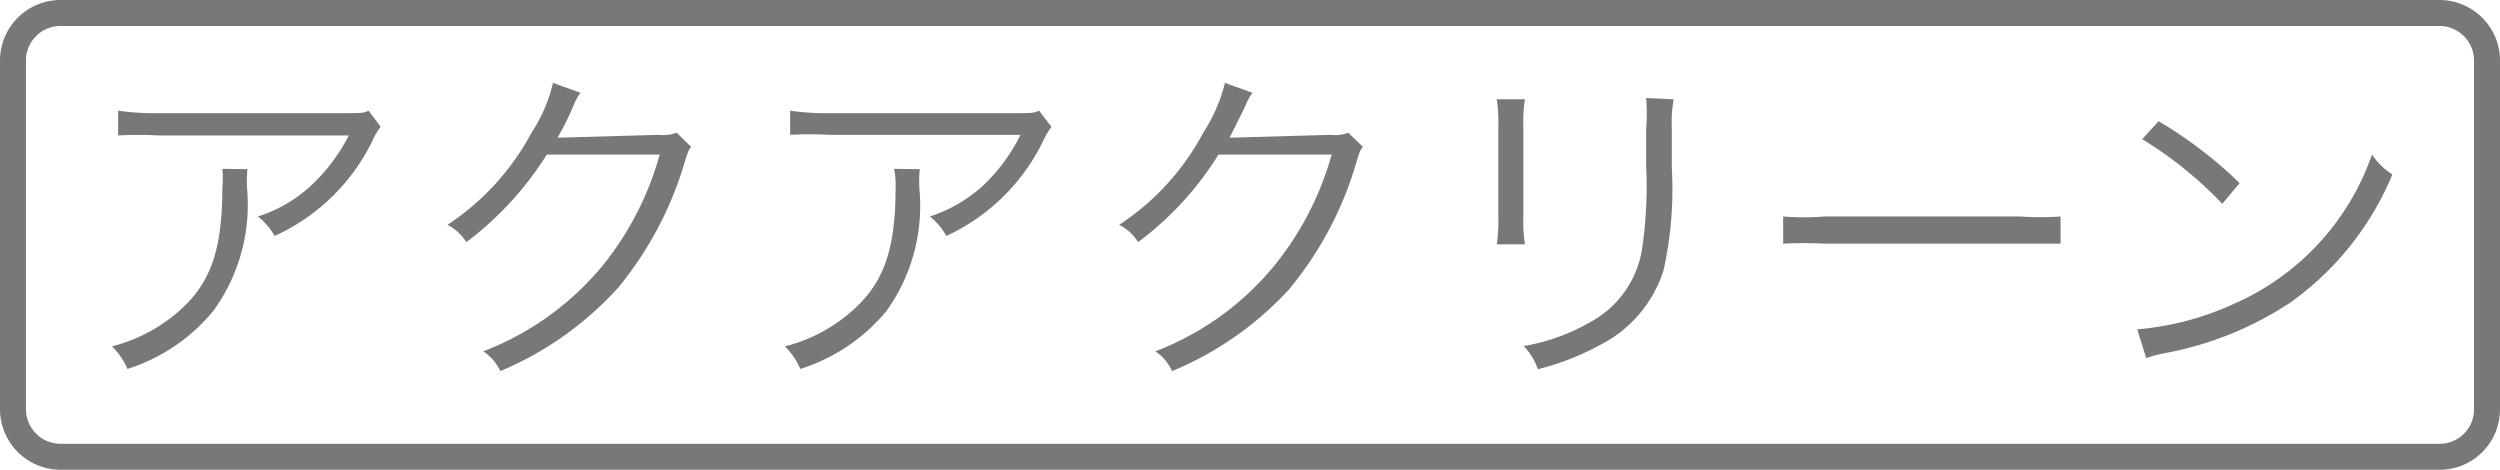
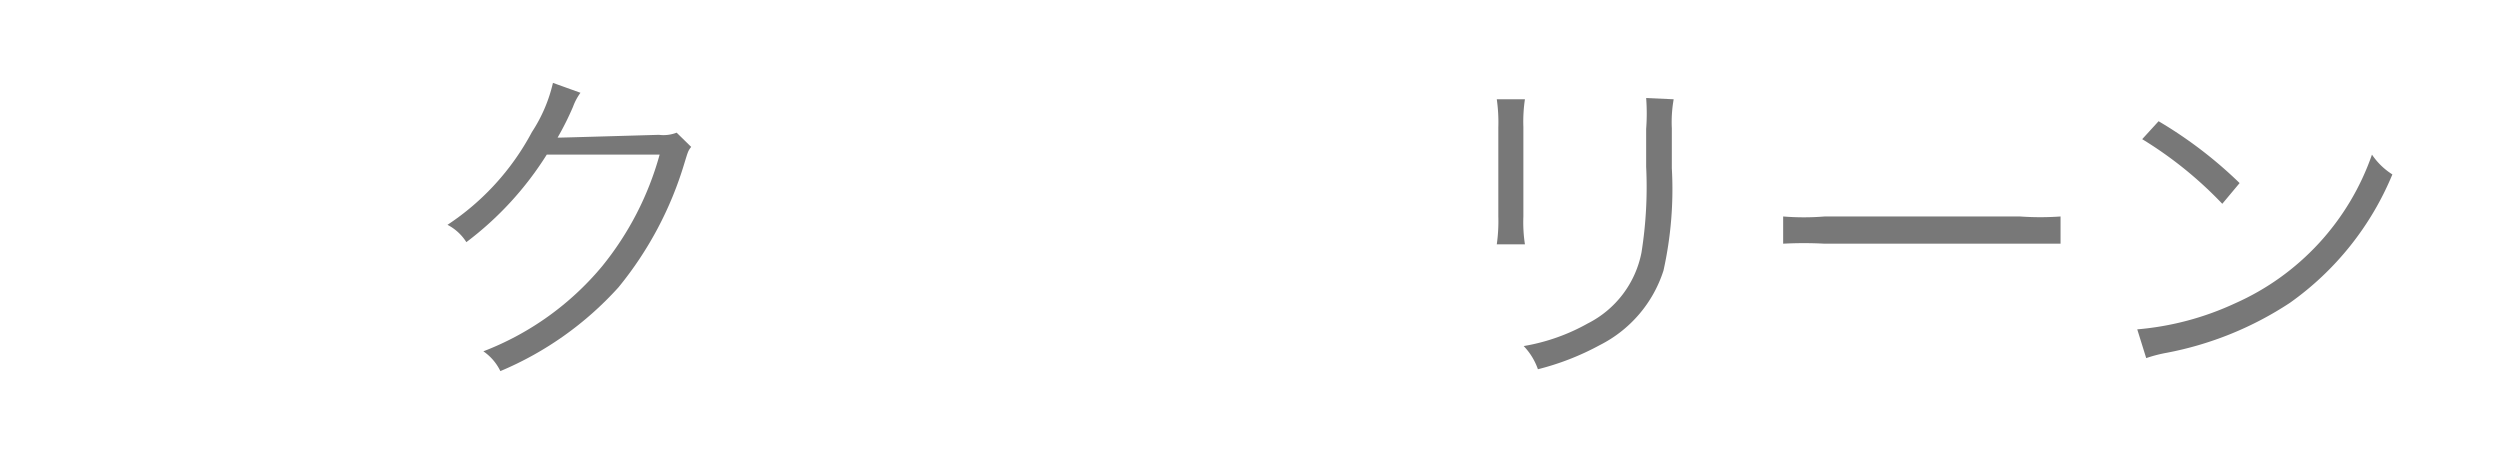
<svg xmlns="http://www.w3.org/2000/svg" viewBox="0 0 80.84 15.19">
  <defs>
    <style>.cls-1{fill:#787878;}.cls-2{fill:none;stroke:#787878;stroke-miterlimit:10;stroke-width:0.84px;}</style>
  </defs>
  <g id="レイヤー_2" data-name="レイヤー 2">
    <g id="レイヤー_1-2" data-name="レイヤー 1">
-       <path class="cls-1" d="M8,5.47a4.17,4.17,0,0,0,0,.76A5.84,5.84,0,0,1,6.9,10.05a5.9,5.9,0,0,1-2.78,1.88,2.26,2.26,0,0,0-.5-.73,5.23,5.23,0,0,0,2-1c1.15-.93,1.57-2,1.57-4.15a3.13,3.13,0,0,0,0-.59ZM12.31,4.1a1.94,1.94,0,0,0-.26.44A6.51,6.51,0,0,1,8.88,7.63,2.19,2.19,0,0,0,8.34,7a4.56,4.56,0,0,0,1.72-1,5.9,5.9,0,0,0,1.22-1.62H5.11a11.61,11.61,0,0,0-1.29,0V3.58a8.6,8.6,0,0,0,1.3.08H11c.73,0,.73,0,.92-.08Z" />
      <path class="cls-1" d="M18.77,3a1.83,1.83,0,0,0-.24.45,9.36,9.36,0,0,1-.5,1c.14,0,.14,0,3.28-.09a1.17,1.17,0,0,0,.57-.07l.47.46c-.1.13-.1.14-.22.53A11.55,11.55,0,0,1,20,9.29,10.75,10.75,0,0,1,16.18,12a1.64,1.64,0,0,0-.55-.64,9.36,9.36,0,0,0,3.84-2.75A9.89,9.89,0,0,0,21.33,5L17.68,5a10.56,10.56,0,0,1-2.6,2.83,1.58,1.58,0,0,0-.61-.56,8.21,8.21,0,0,0,2.73-3,4.9,4.9,0,0,0,.68-1.59Z" />
-       <path class="cls-1" d="M29.74,5.47a4.17,4.17,0,0,0,0,.76,5.84,5.84,0,0,1-1.07,3.82,5.93,5.93,0,0,1-2.79,1.88,2.26,2.26,0,0,0-.5-.73,5.16,5.16,0,0,0,2-1c1.15-.93,1.58-2,1.58-4.15a2.39,2.39,0,0,0-.05-.59ZM34,4.1a2.4,2.4,0,0,0-.26.44A6.51,6.51,0,0,1,30.6,7.63,2.14,2.14,0,0,0,30.07,7a4.73,4.73,0,0,0,1.72-1A5.87,5.87,0,0,0,33,4.36H26.83a11.3,11.3,0,0,0-1.28,0V3.58a8.36,8.36,0,0,0,1.29.08h5.84c.72,0,.72,0,.92-.08Z" />
-       <path class="cls-1" d="M40.5,3a1.83,1.83,0,0,0-.24.45c-.29.58-.38.77-.5,1,.14,0,.14,0,3.28-.09a1.12,1.12,0,0,0,.56-.07l.47.46c-.1.13-.1.14-.22.53a11.39,11.39,0,0,1-2.17,4.08A10.66,10.66,0,0,1,37.9,12a1.54,1.54,0,0,0-.54-.64,9.26,9.26,0,0,0,3.83-2.75A9.91,9.91,0,0,0,43.06,5L39.4,5a10.25,10.25,0,0,1-2.6,2.83,1.51,1.51,0,0,0-.61-.56,8.12,8.12,0,0,0,2.73-3,5.22,5.22,0,0,0,.69-1.59Z" />
      <path class="cls-1" d="M49.31,3.21a4.9,4.9,0,0,0-.05.9V7a4.7,4.7,0,0,0,.05.9H48.4A5.38,5.38,0,0,0,48.45,7V4.12a5.3,5.3,0,0,0-.05-.91Zm4.81,0a4.22,4.22,0,0,0-.06.94V5.44a12.08,12.08,0,0,1-.27,3.31,4.1,4.1,0,0,1-2.06,2.41,8.54,8.54,0,0,1-2,.78,2.06,2.06,0,0,0-.46-.75,6.39,6.39,0,0,0,2.07-.73,3.27,3.27,0,0,0,1.74-2.3,13.54,13.54,0,0,0,.15-2.77V4.17a6.59,6.59,0,0,0,0-1Z" />
      <path class="cls-1" d="M57.66,7A8.26,8.26,0,0,0,59,7h6.32a9.29,9.29,0,0,0,1.31,0v.88c-.35,0-.6,0-1.33,0H59a12.68,12.68,0,0,0-1.34,0Z" />
      <path class="cls-1" d="M69.11,10.65a9.37,9.37,0,0,0,3.16-.84A8.21,8.21,0,0,0,76.7,5a2.22,2.22,0,0,0,.66.64,9.57,9.57,0,0,1-3.31,4.15,10.94,10.94,0,0,1-4,1.62,4.42,4.42,0,0,0-.65.17Zm.69-6.73a13.86,13.86,0,0,1,2.62,2l-.56.67A12.71,12.71,0,0,0,69.27,4.5Z" />
-       <path class="cls-2" d="M2,.42H78.88A1.54,1.54,0,0,1,80.42,2V13.24a1.53,1.53,0,0,1-1.53,1.53H2A1.54,1.54,0,0,1,.42,13.24V2A1.54,1.54,0,0,1,2,.42Z" />
    </g>
  </g>
</svg>